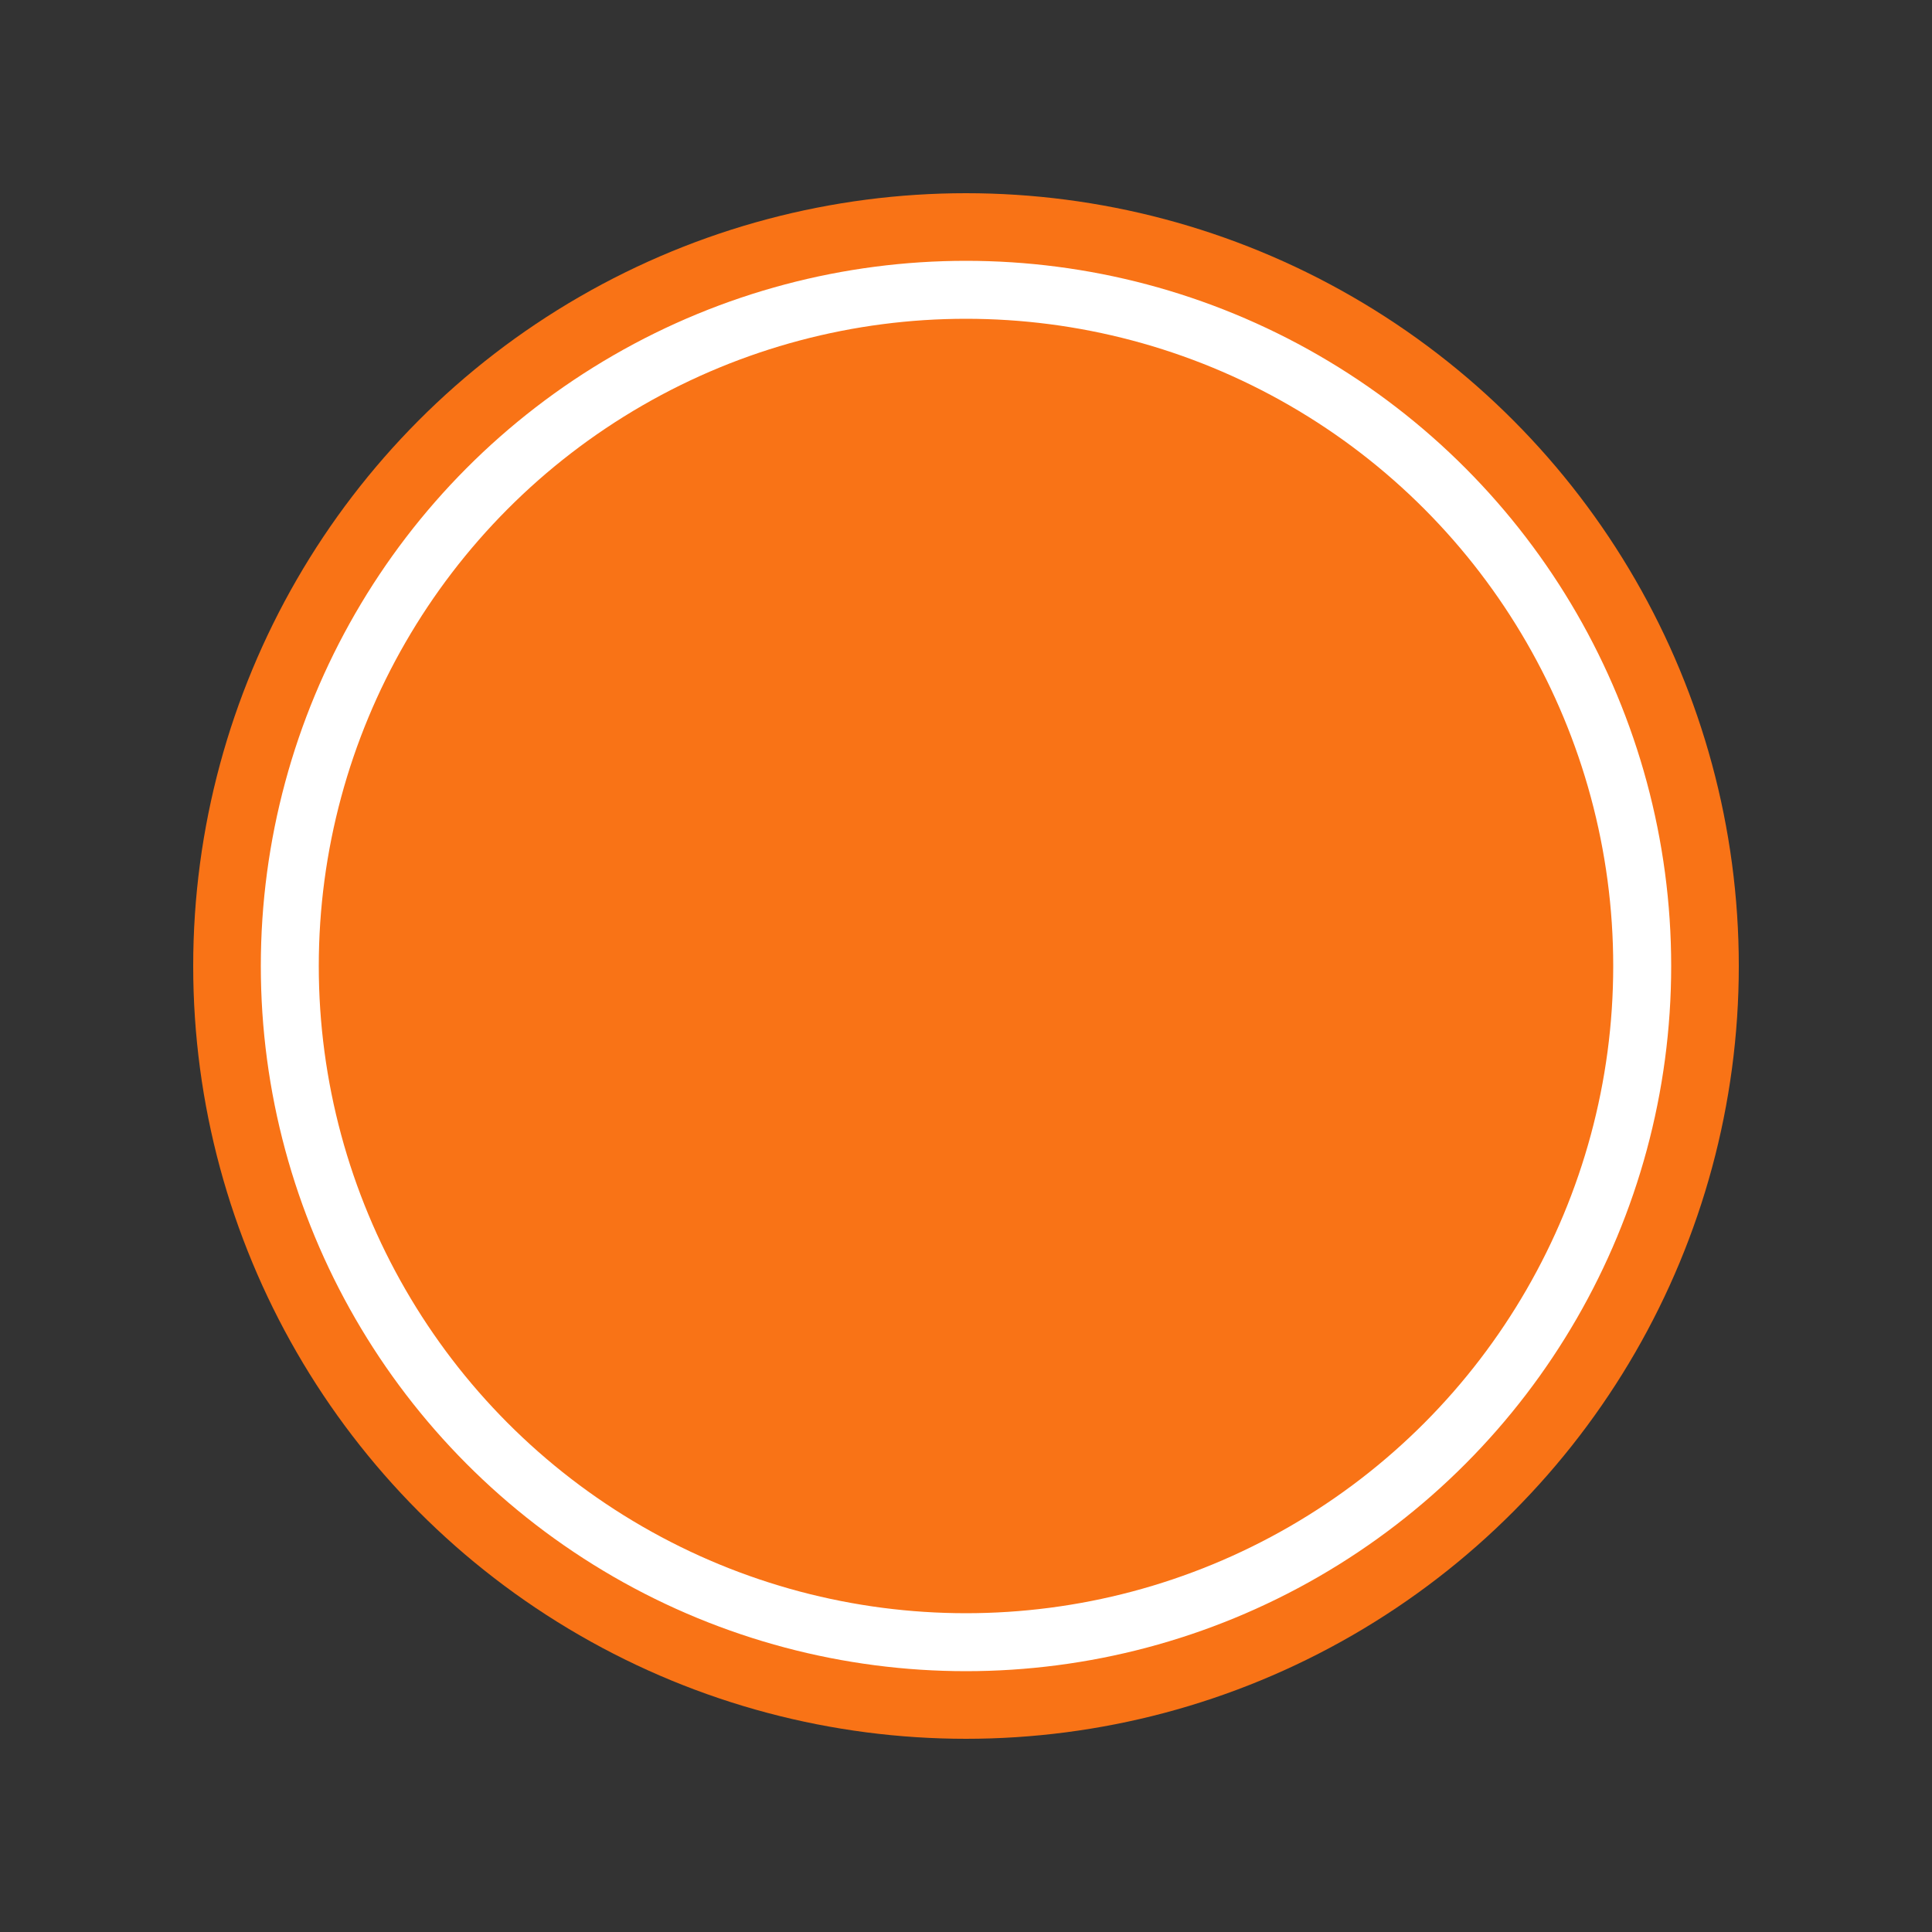
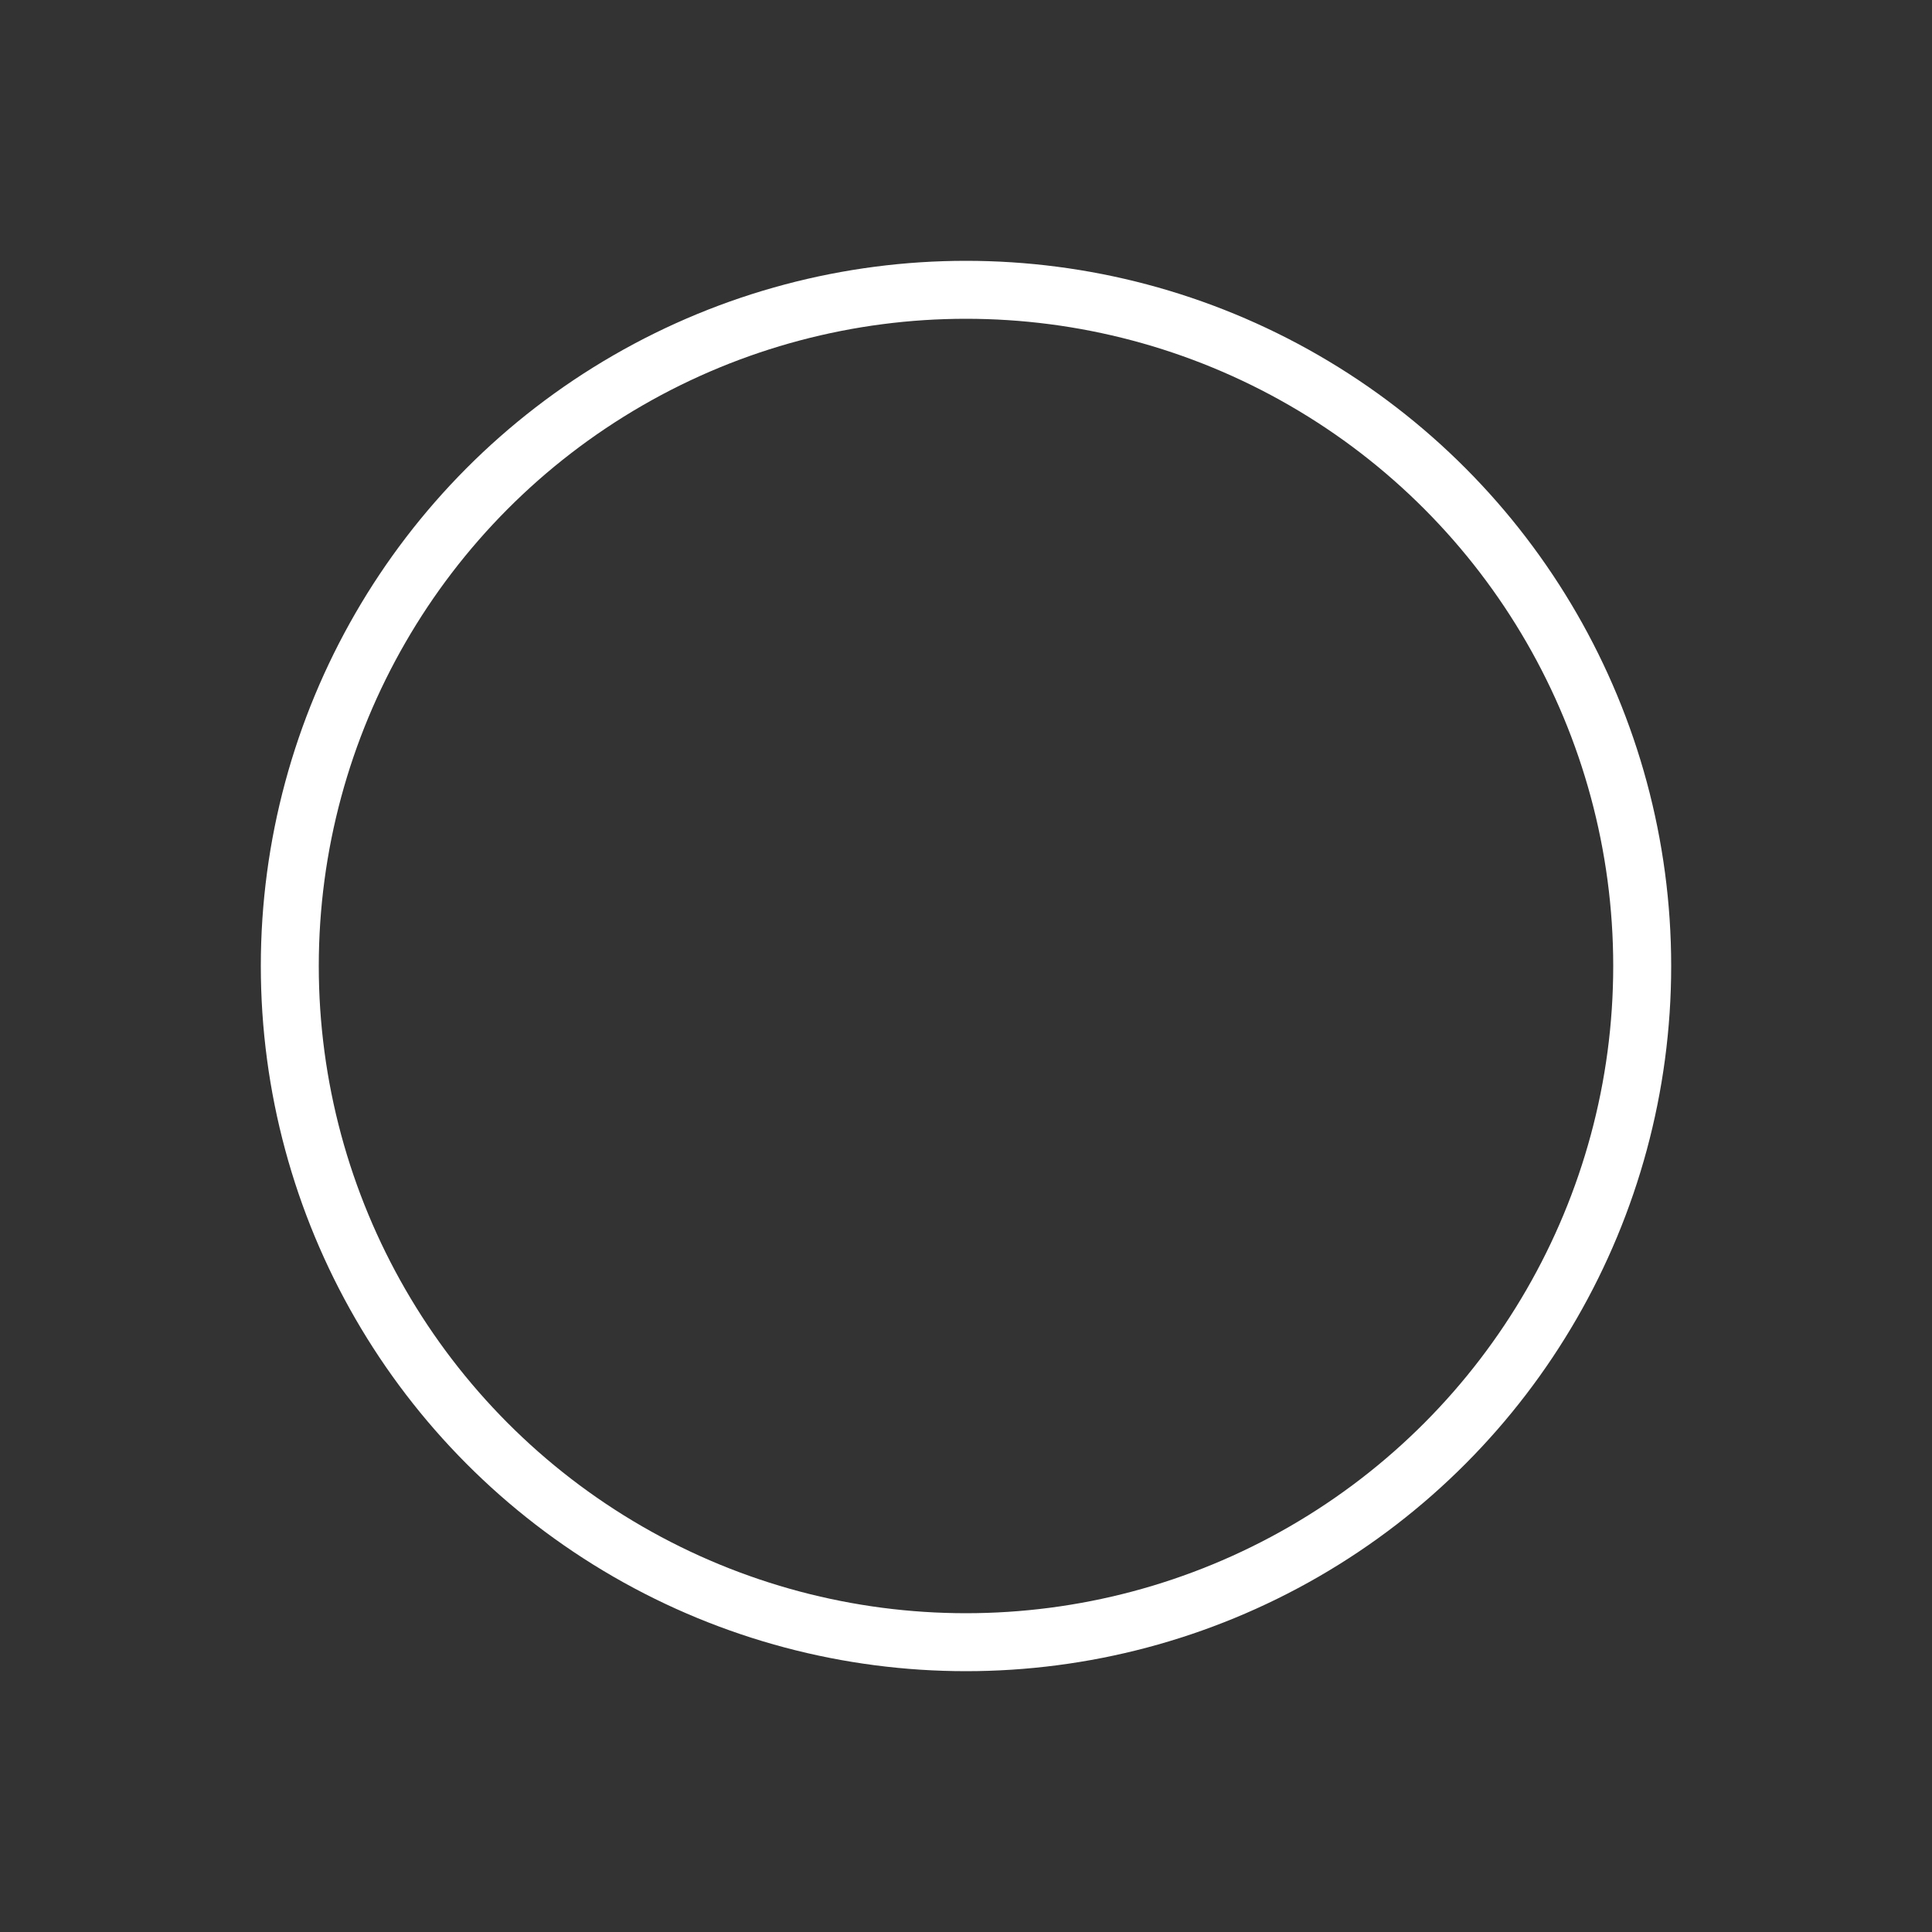
<svg xmlns="http://www.w3.org/2000/svg" viewBox="0 0 100 100">
  <rect x="0" y="0" width="100" height="100" fill="#333333" stroke="none" />
-   <circle cx="50" cy="50" r="40" fill="#F97316" />
  <circle cx="50" cy="50" r="35" fill="none" stroke="#ffffff" stroke-width="3" />
</svg>